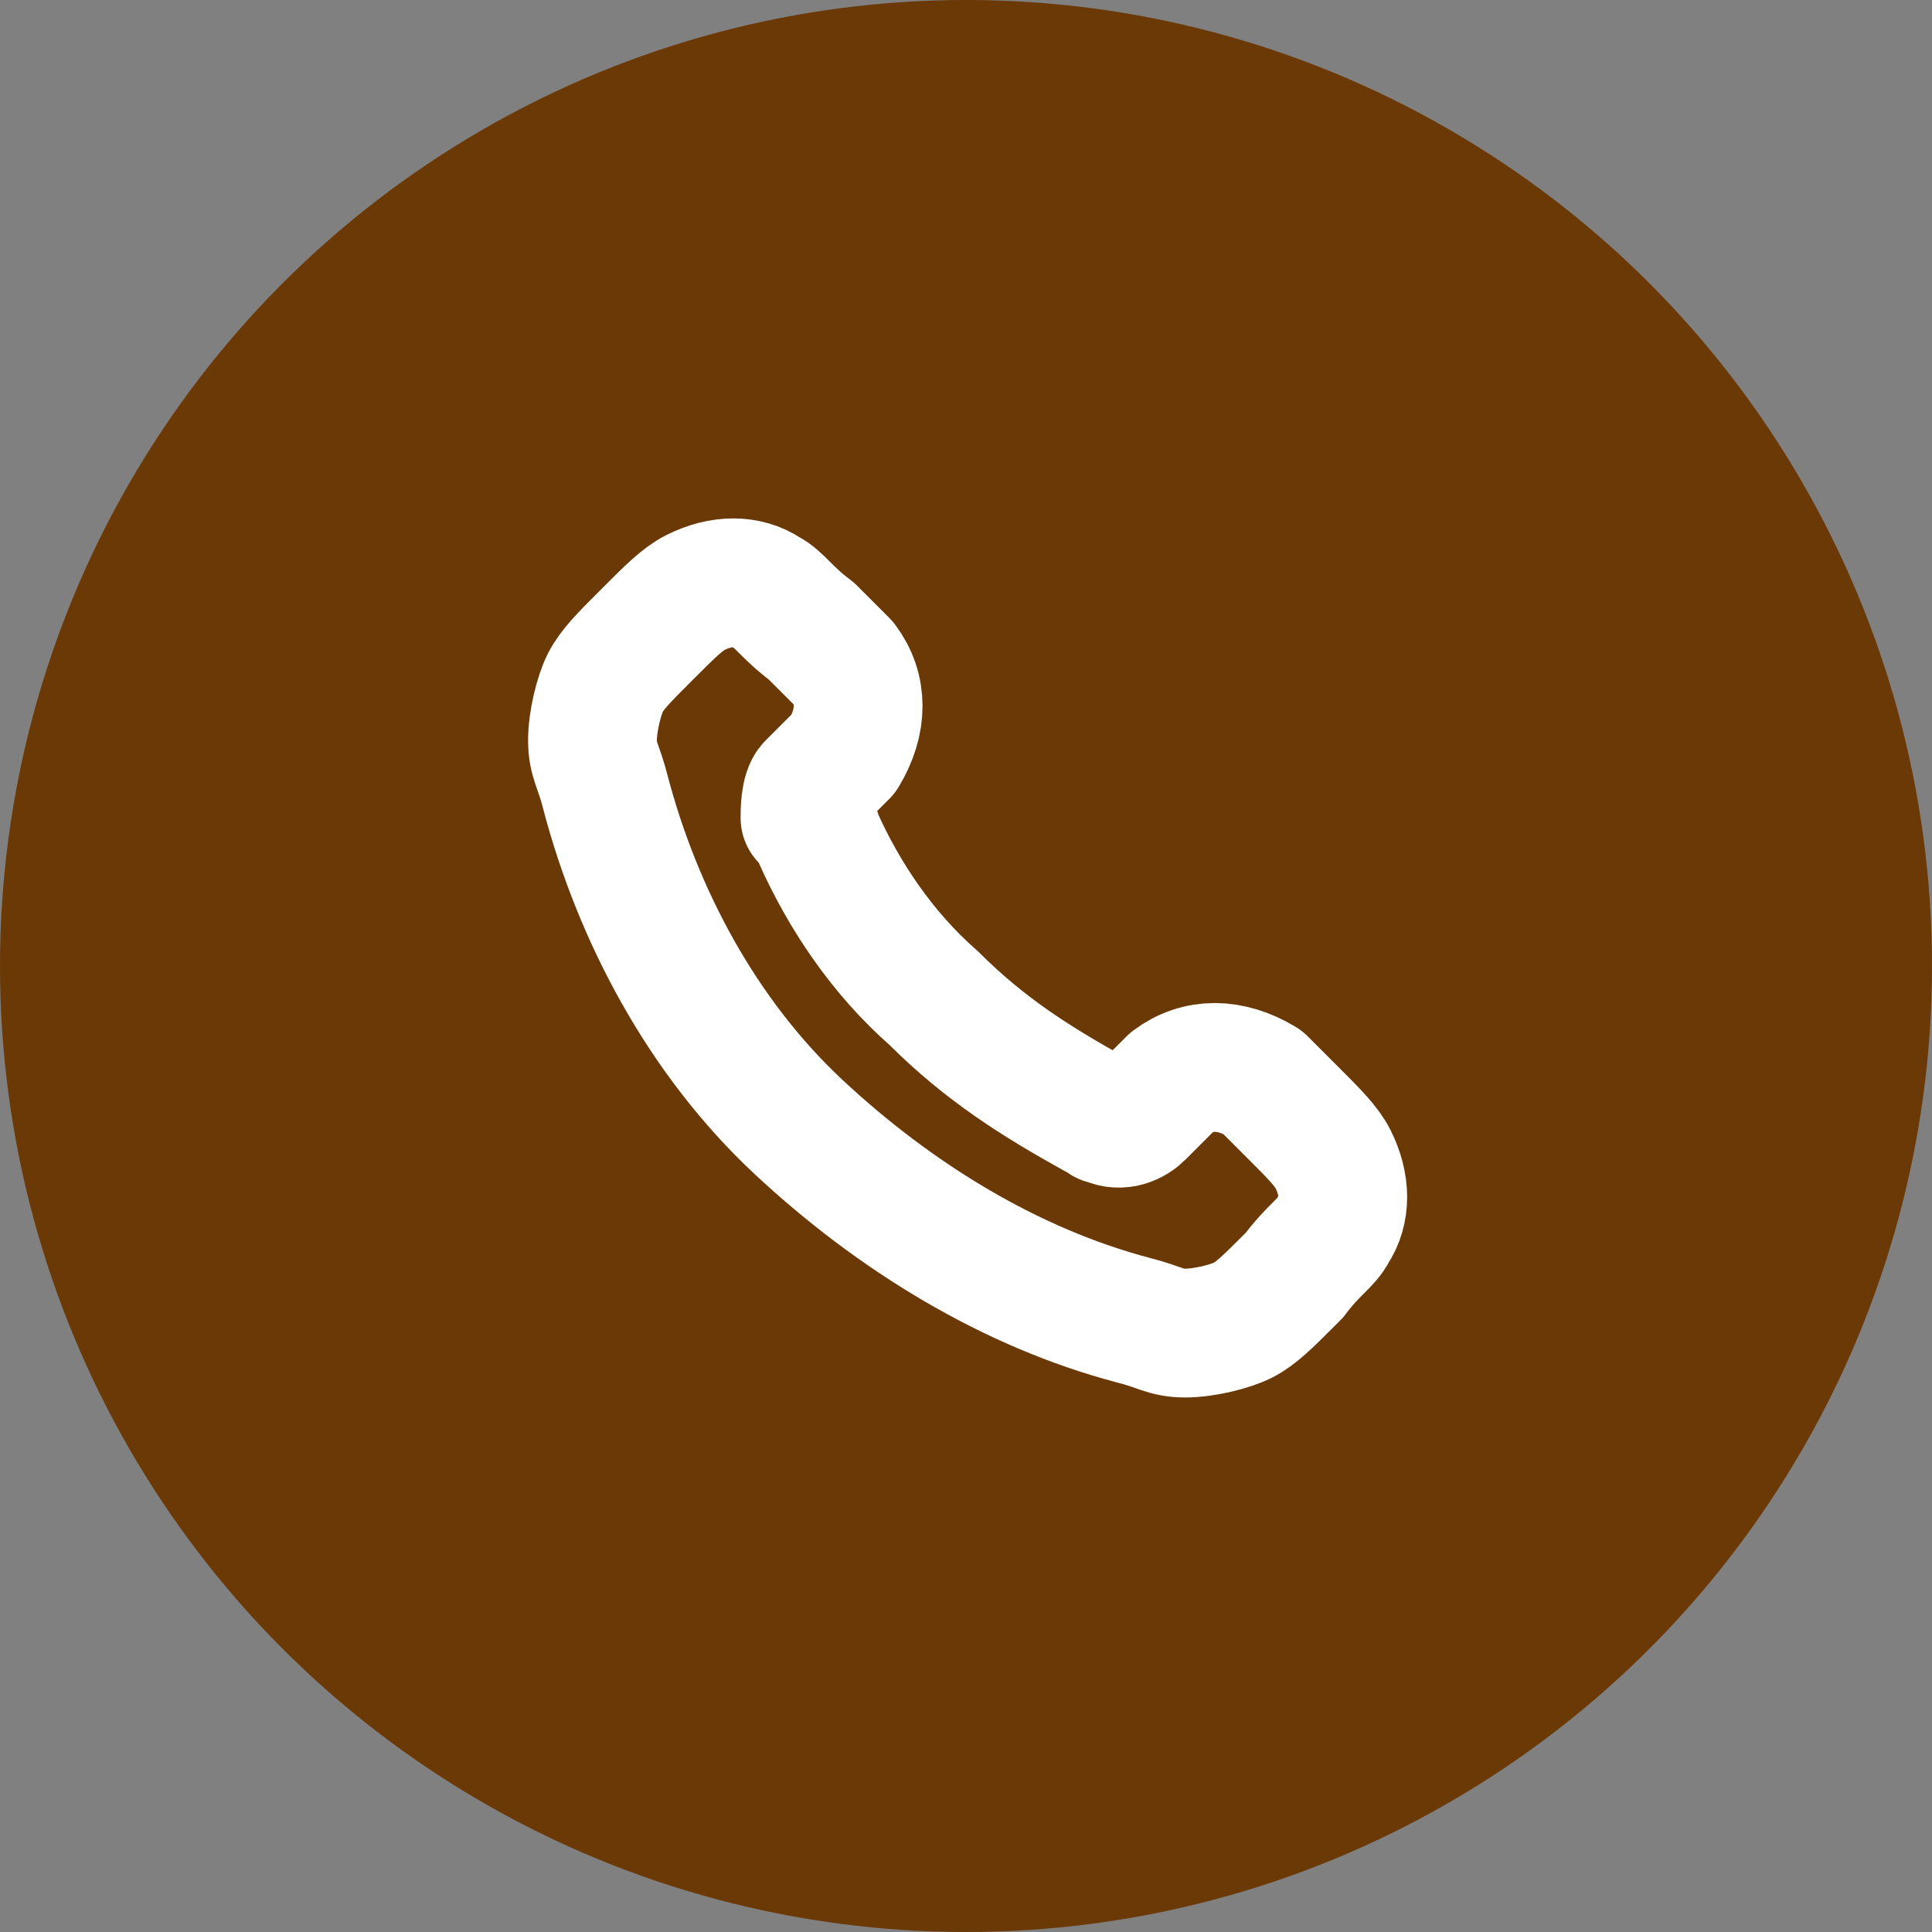
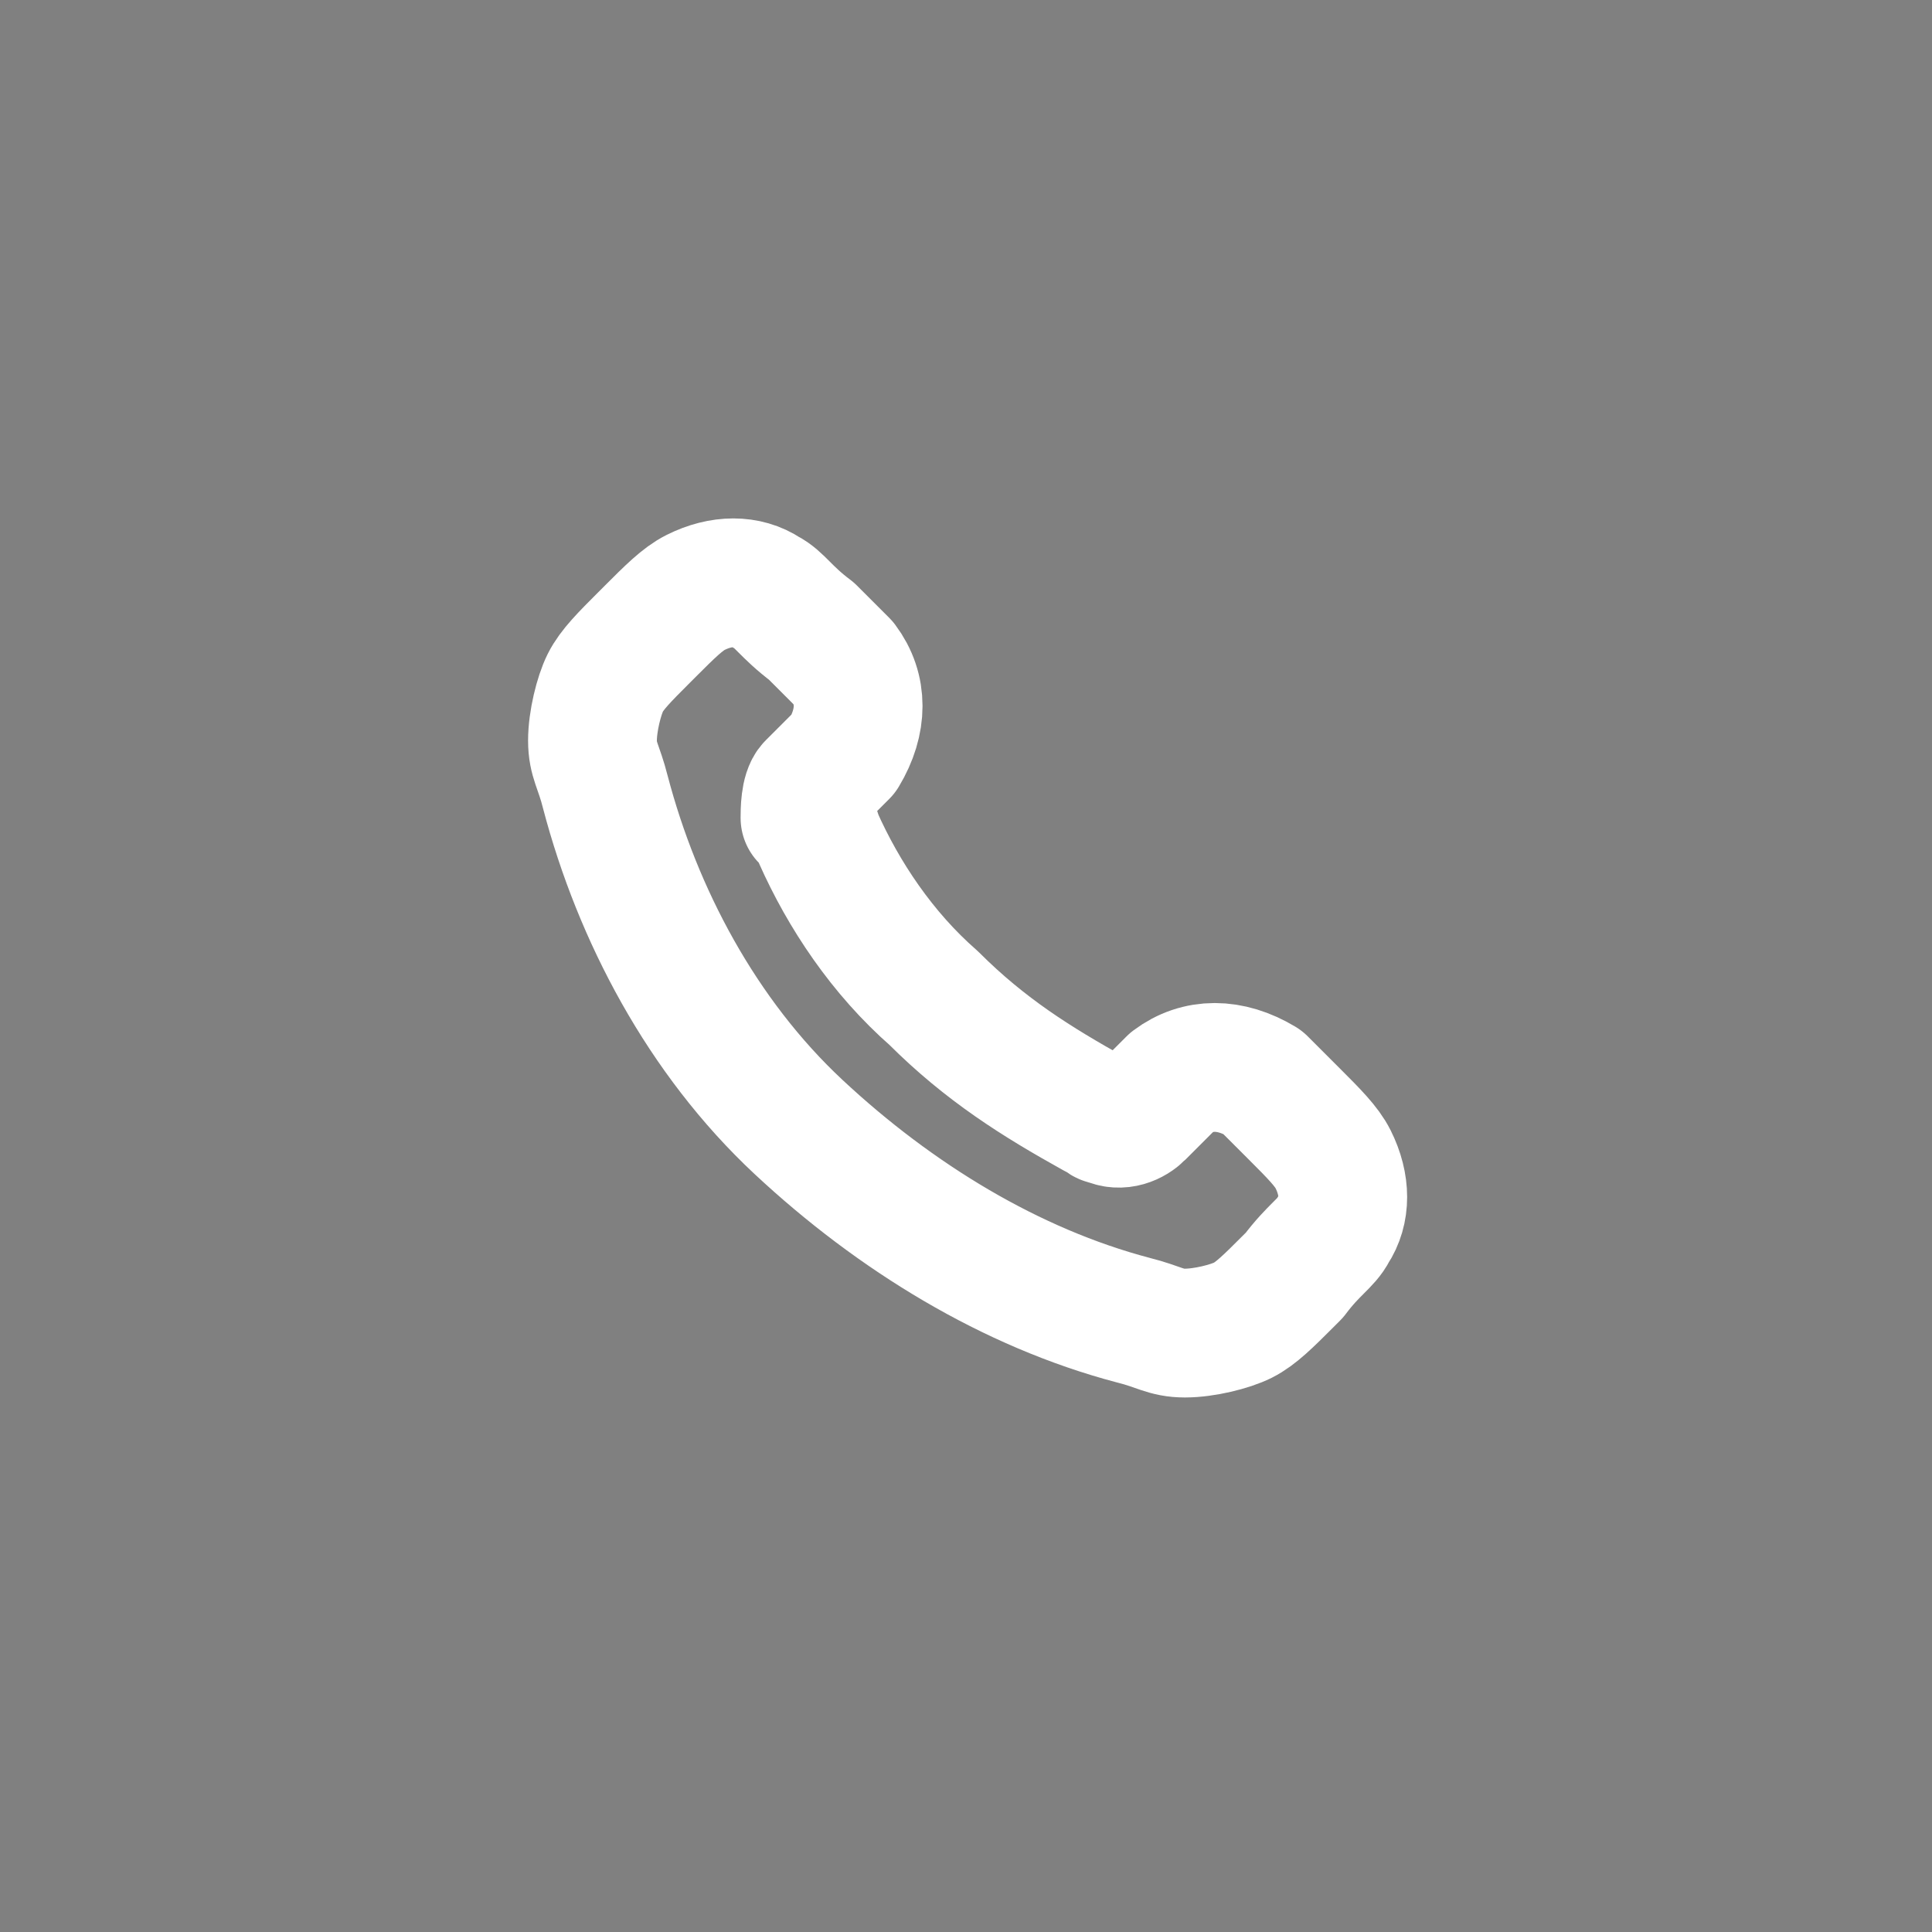
<svg xmlns="http://www.w3.org/2000/svg" version="1.1" id="Layer_1" x="0px" y="0px" viewBox="0 0 30 30" style="enable-background:new 0 0 30 30;" xml:space="preserve">
  <rect x="0" y="0" width="30" height="30" fill="#808080" stroke="none" />
  <style type="text/css">
	.st0{fill:#6A3906;}
	.st1{fill:none;stroke:#FFFFFF;stroke-width:2;stroke-linecap:round;stroke-linejoin:round;}
</style>
-   <circle class="st0" cx="15" cy="15" r="15" />
  <path class="st1" d="M12.7,13c0.4,0.9,1,1.8,1.8,2.5c0.8,0.8,1.6,1.3,2.5,1.8c0.1,0,0.1,0.1,0.2,0.1c0.2,0.1,0.4,0,0.5-0.1  c0,0,0.1-0.1,0.1-0.1c0.2-0.2,0.3-0.3,0.4-0.4c0.4-0.3,0.9-0.3,1.4,0c0.1,0.1,0.2,0.2,0.4,0.4l0.1,0.1c0.3,0.3,0.5,0.5,0.6,0.7  c0.2,0.4,0.2,0.8,0,1.1c-0.1,0.2-0.3,0.3-0.6,0.7l-0.1,0.1c-0.3,0.3-0.5,0.5-0.7,0.6c-0.2,0.1-0.6,0.2-0.9,0.2  c-0.3,0-0.4-0.1-0.8-0.2c-1.9-0.5-3.7-1.6-5.2-3s-2.5-3.3-3-5.2c-0.1-0.4-0.2-0.5-0.2-0.8c0-0.3,0.1-0.7,0.2-0.9  c0.1-0.2,0.3-0.4,0.6-0.7l0.1-0.1c0.3-0.3,0.5-0.5,0.7-0.6c0.4-0.2,0.8-0.2,1.1,0c0.2,0.1,0.3,0.3,0.7,0.6l0.1,0.1  c0.2,0.2,0.3,0.3,0.4,0.4c0.3,0.4,0.3,0.9,0,1.4c-0.1,0.1-0.2,0.2-0.4,0.4c-0.1,0.1-0.1,0.1-0.1,0.1c-0.1,0.1-0.1,0.4-0.1,0.5  C12.7,12.9,12.7,13,12.7,13z" />
</svg>